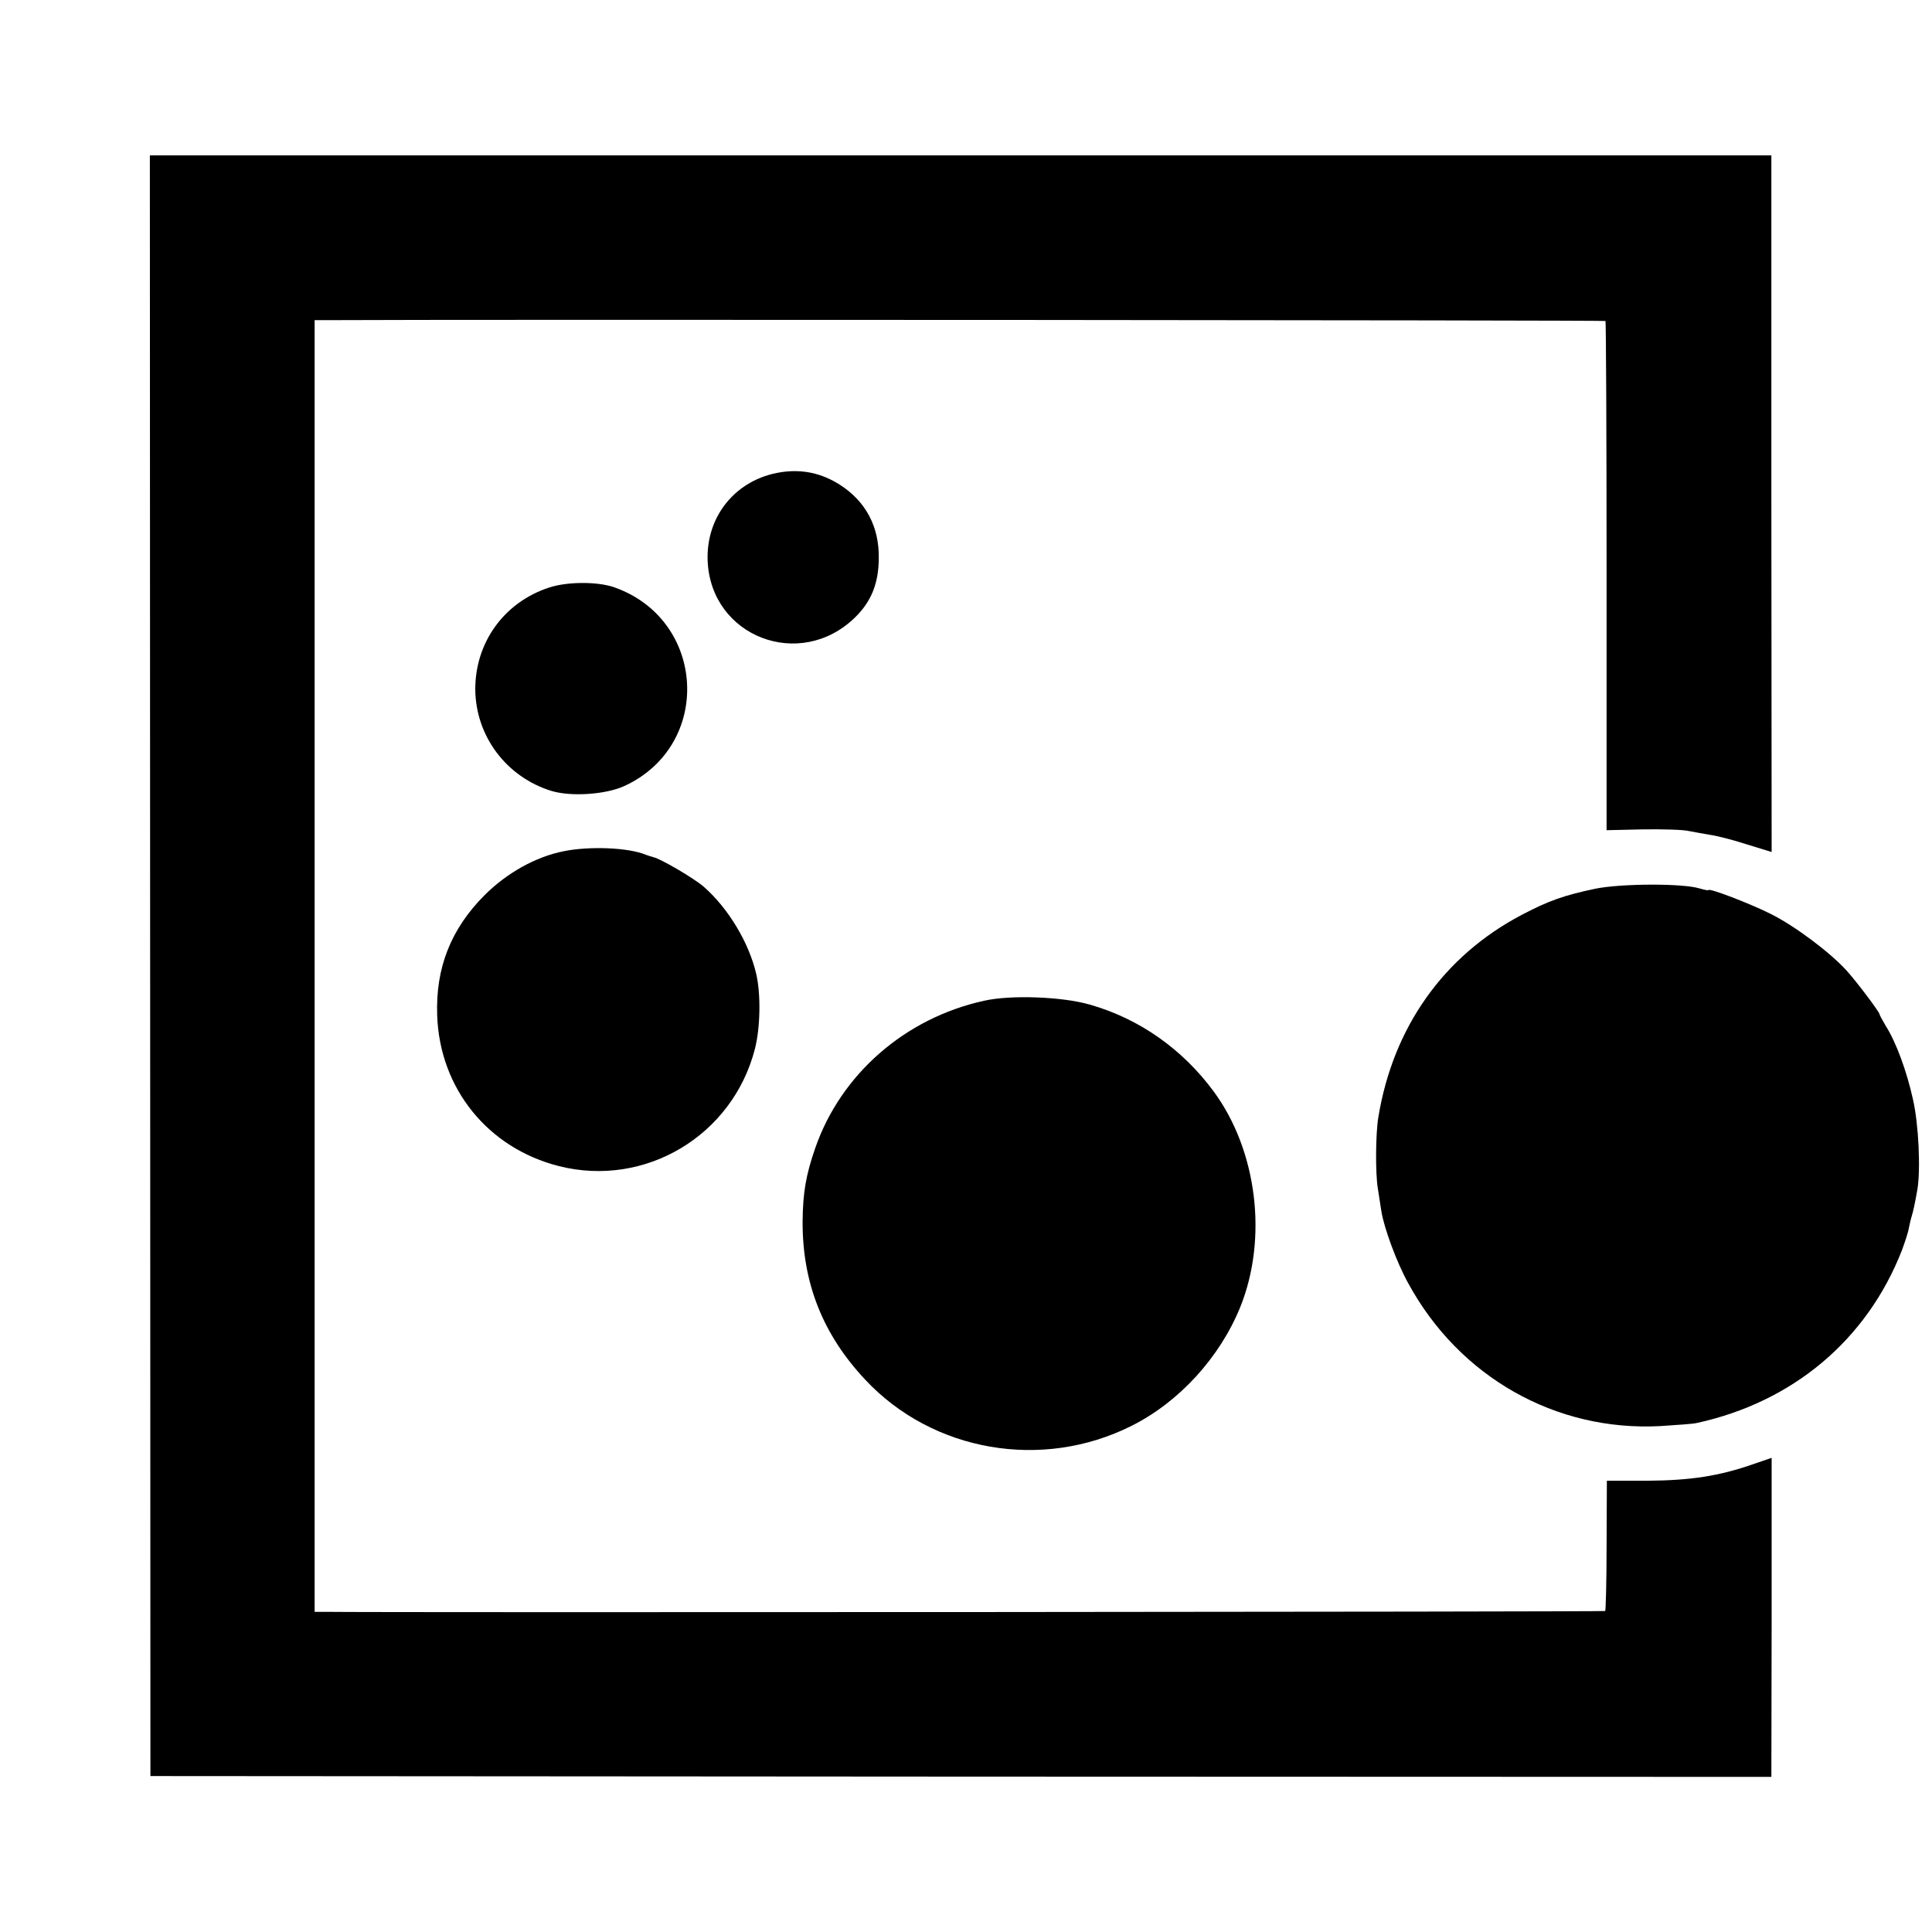
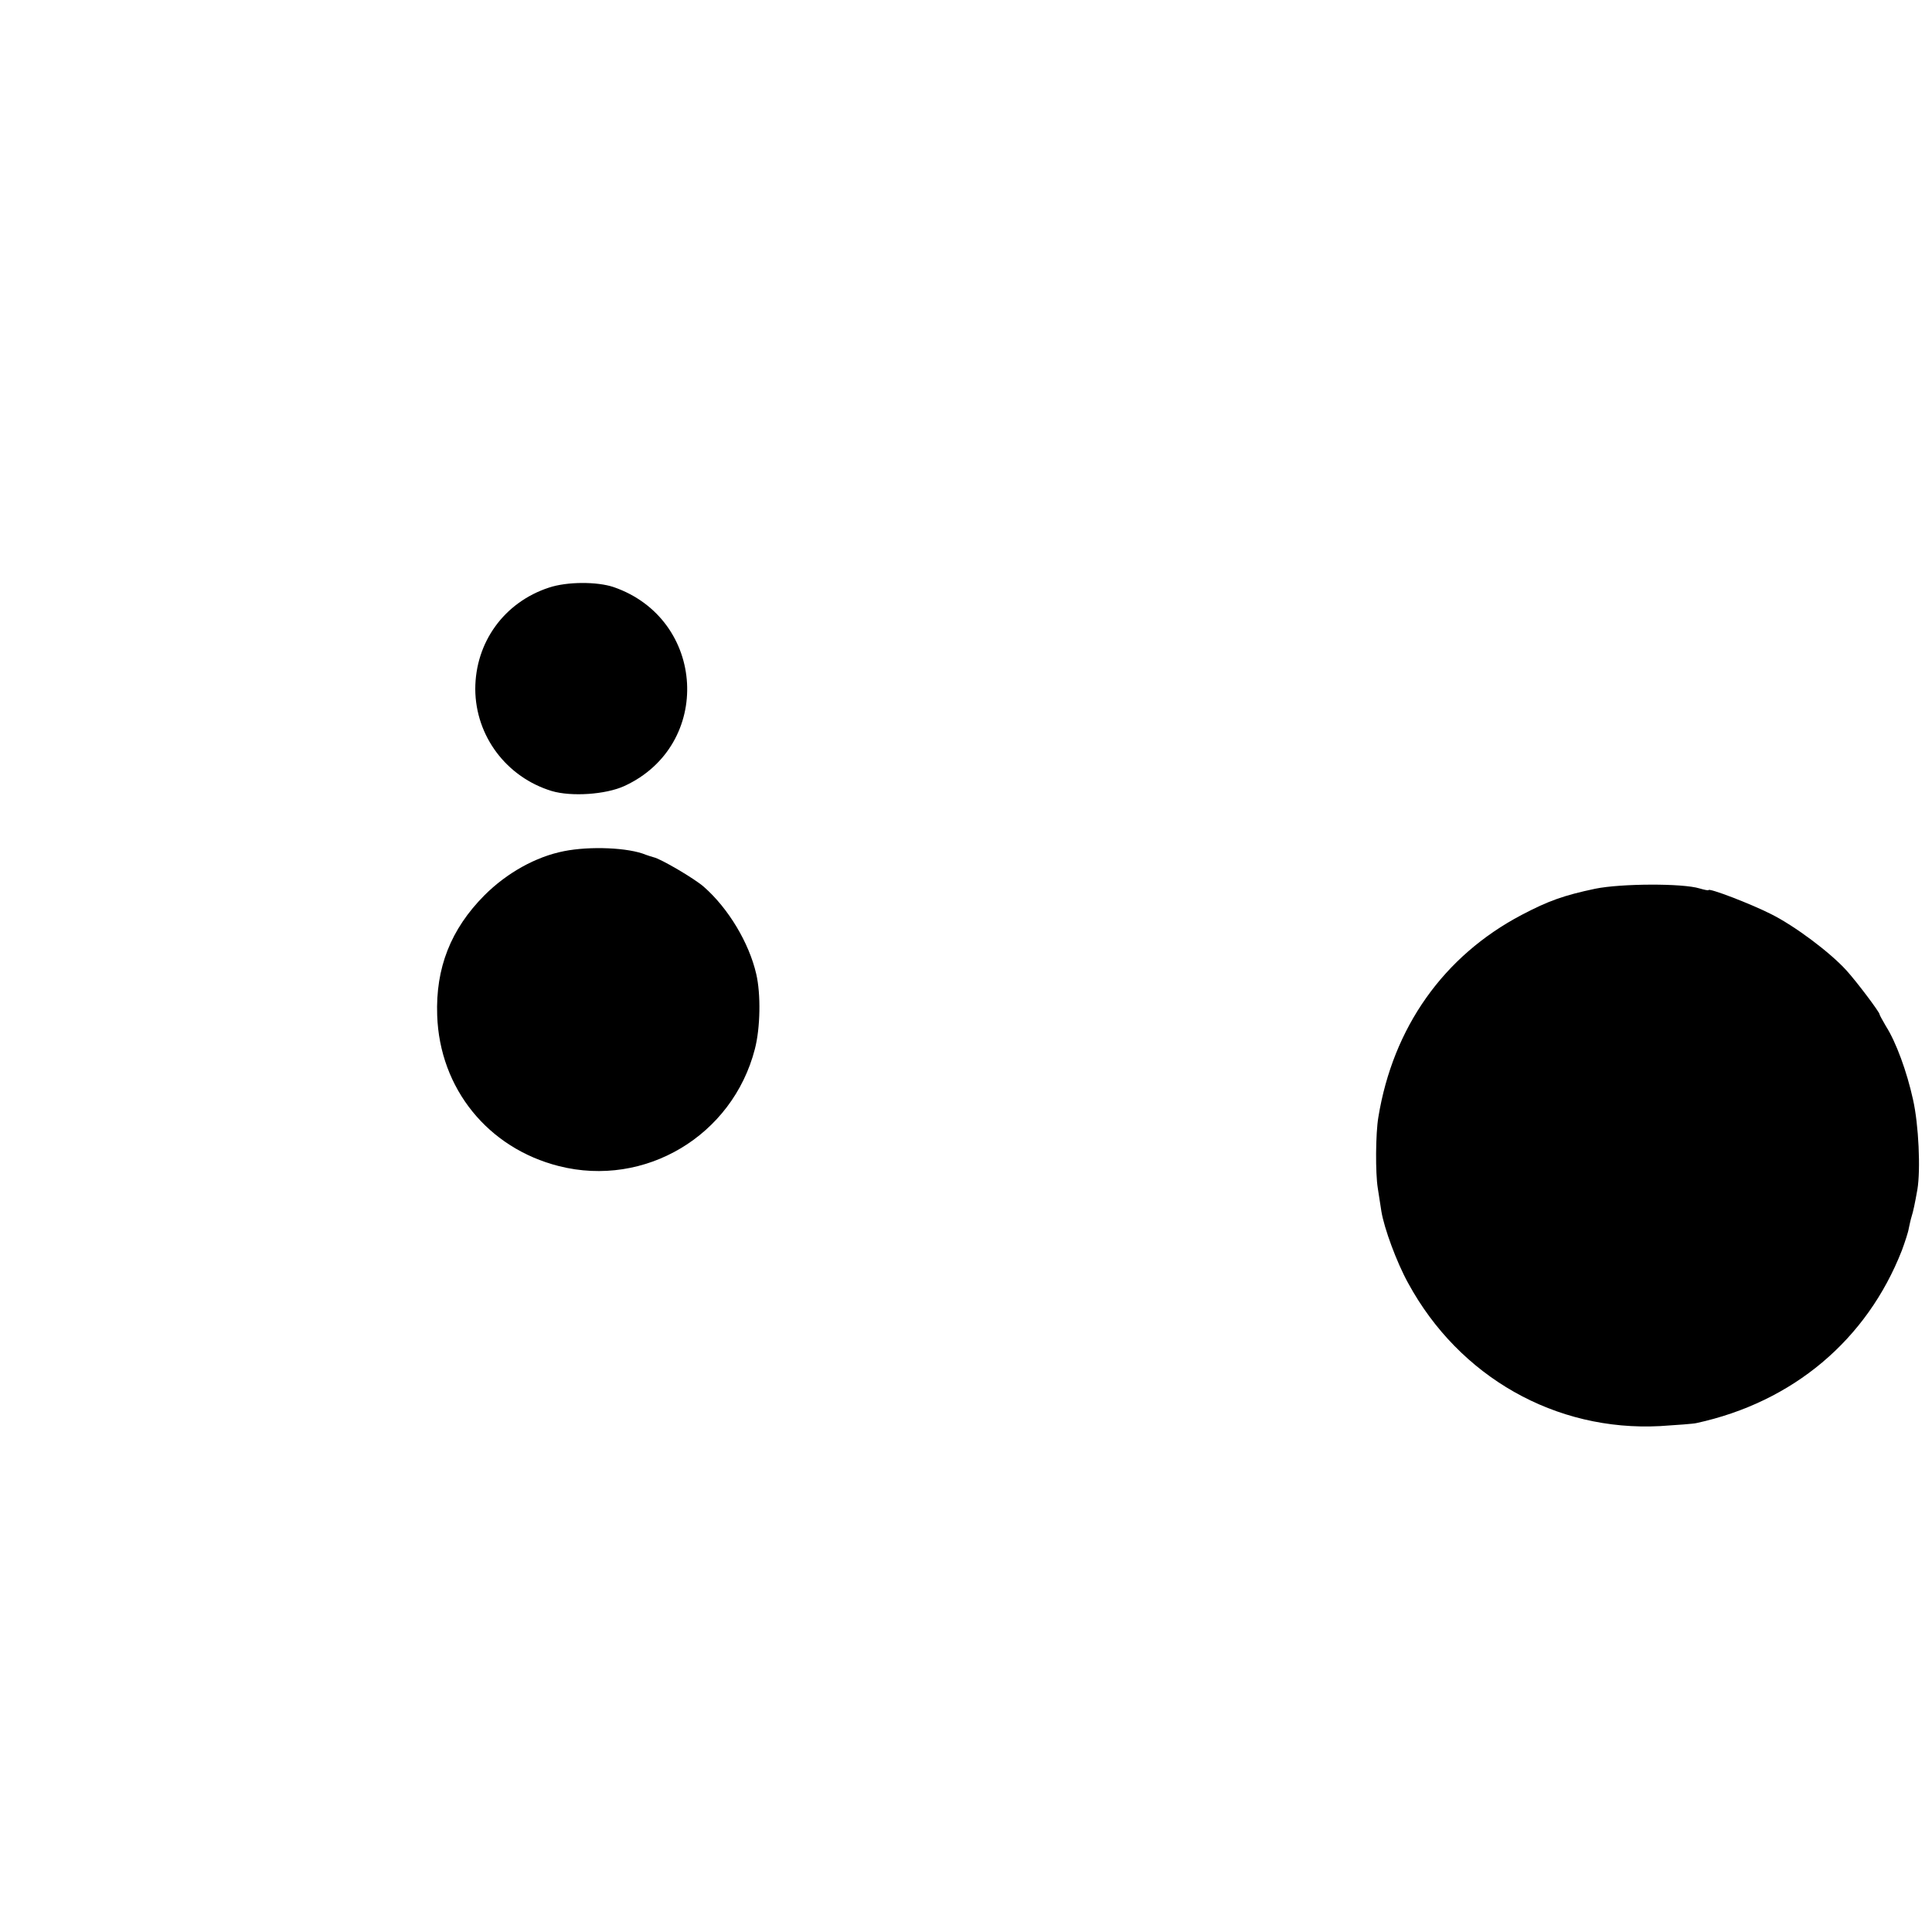
<svg xmlns="http://www.w3.org/2000/svg" version="1.0" width="700pt" height="700pt" viewBox="0 0 700 700" preserveAspectRatio="xMidYMid meet">
  <g transform="translate(0,700) scale(0.1,-0.1)" fill="#000000" stroke="none">
-     <path d="M544 3501 l1 -2936 2937 -2 2936 -1 1 578 0 578 -67 -23 c-123 -43 -227 -59 -384 -60 l-146 0 -1 -234 c0 -129 -3 -236 -5 -238 -3 -3 -4412 -6 -4638 -3 l-38 0 0 2340 0 2340 43 0 c524 3 4631 0 4634 -3 2 -3 4 -419 4 -925 l0 -920 131 3 c72 1 147 -1 167 -6 20 -4 55 -10 78 -14 22 -3 82 -18 131 -34 l91 -28 -1 1262 0 1262 -2938 0 -2937 0 1 -2936z" />
-     <path d="M2829 5289 c-162 -25 -272 -159 -265 -322 12 -274 334 -398 533 -205 60 58 87 125 87 218 1 112 -47 203 -140 263 -67 43 -138 58 -215 46z" />
    <path d="M1989 4871 c-162 -53 -267 -198 -267 -368 1 -170 113 -319 277 -369 71 -21 195 -13 263 18 322 148 297 605 -39 721 -60 20 -168 20 -234 -2z" />
    <path d="M2043 3916 c-102 -20 -207 -79 -288 -160 -122 -123 -177 -263 -171 -435 9 -265 184 -481 441 -546 312 -79 629 110 710 424 20 77 22 199 5 272 -26 113 -101 238 -190 316 -34 30 -157 102 -182 107 -7 2 -20 6 -28 9 -62 26 -202 32 -297 13z" />
    <path d="M5780 3780 c-114 -24 -170 -44 -267 -95 -283 -149 -466 -408 -519 -733 -10 -59 -11 -202 -2 -257 4 -27 10 -65 13 -84 10 -61 55 -184 97 -260 185 -340 534 -538 913 -518 61 4 120 8 132 11 349 76 617 301 744 626 11 30 23 66 25 80 3 14 7 33 10 42 6 19 12 47 21 98 12 71 5 235 -16 327 -22 100 -61 207 -98 265 -12 21 -23 40 -23 43 0 8 -82 117 -120 159 -60 66 -187 161 -273 204 -75 38 -227 96 -227 87 0 -2 -15 1 -32 6 -61 19 -285 18 -378 -1z" />
-     <path d="M3565 3374 c-286 -63 -518 -266 -611 -533 -34 -98 -45 -162 -46 -266 -1 -223 73 -410 227 -574 244 -261 641 -330 965 -167 172 86 320 248 394 431 100 249 61 567 -97 781 -113 153 -269 263 -448 314 -100 29 -287 36 -384 14z" />
  </g>
</svg>